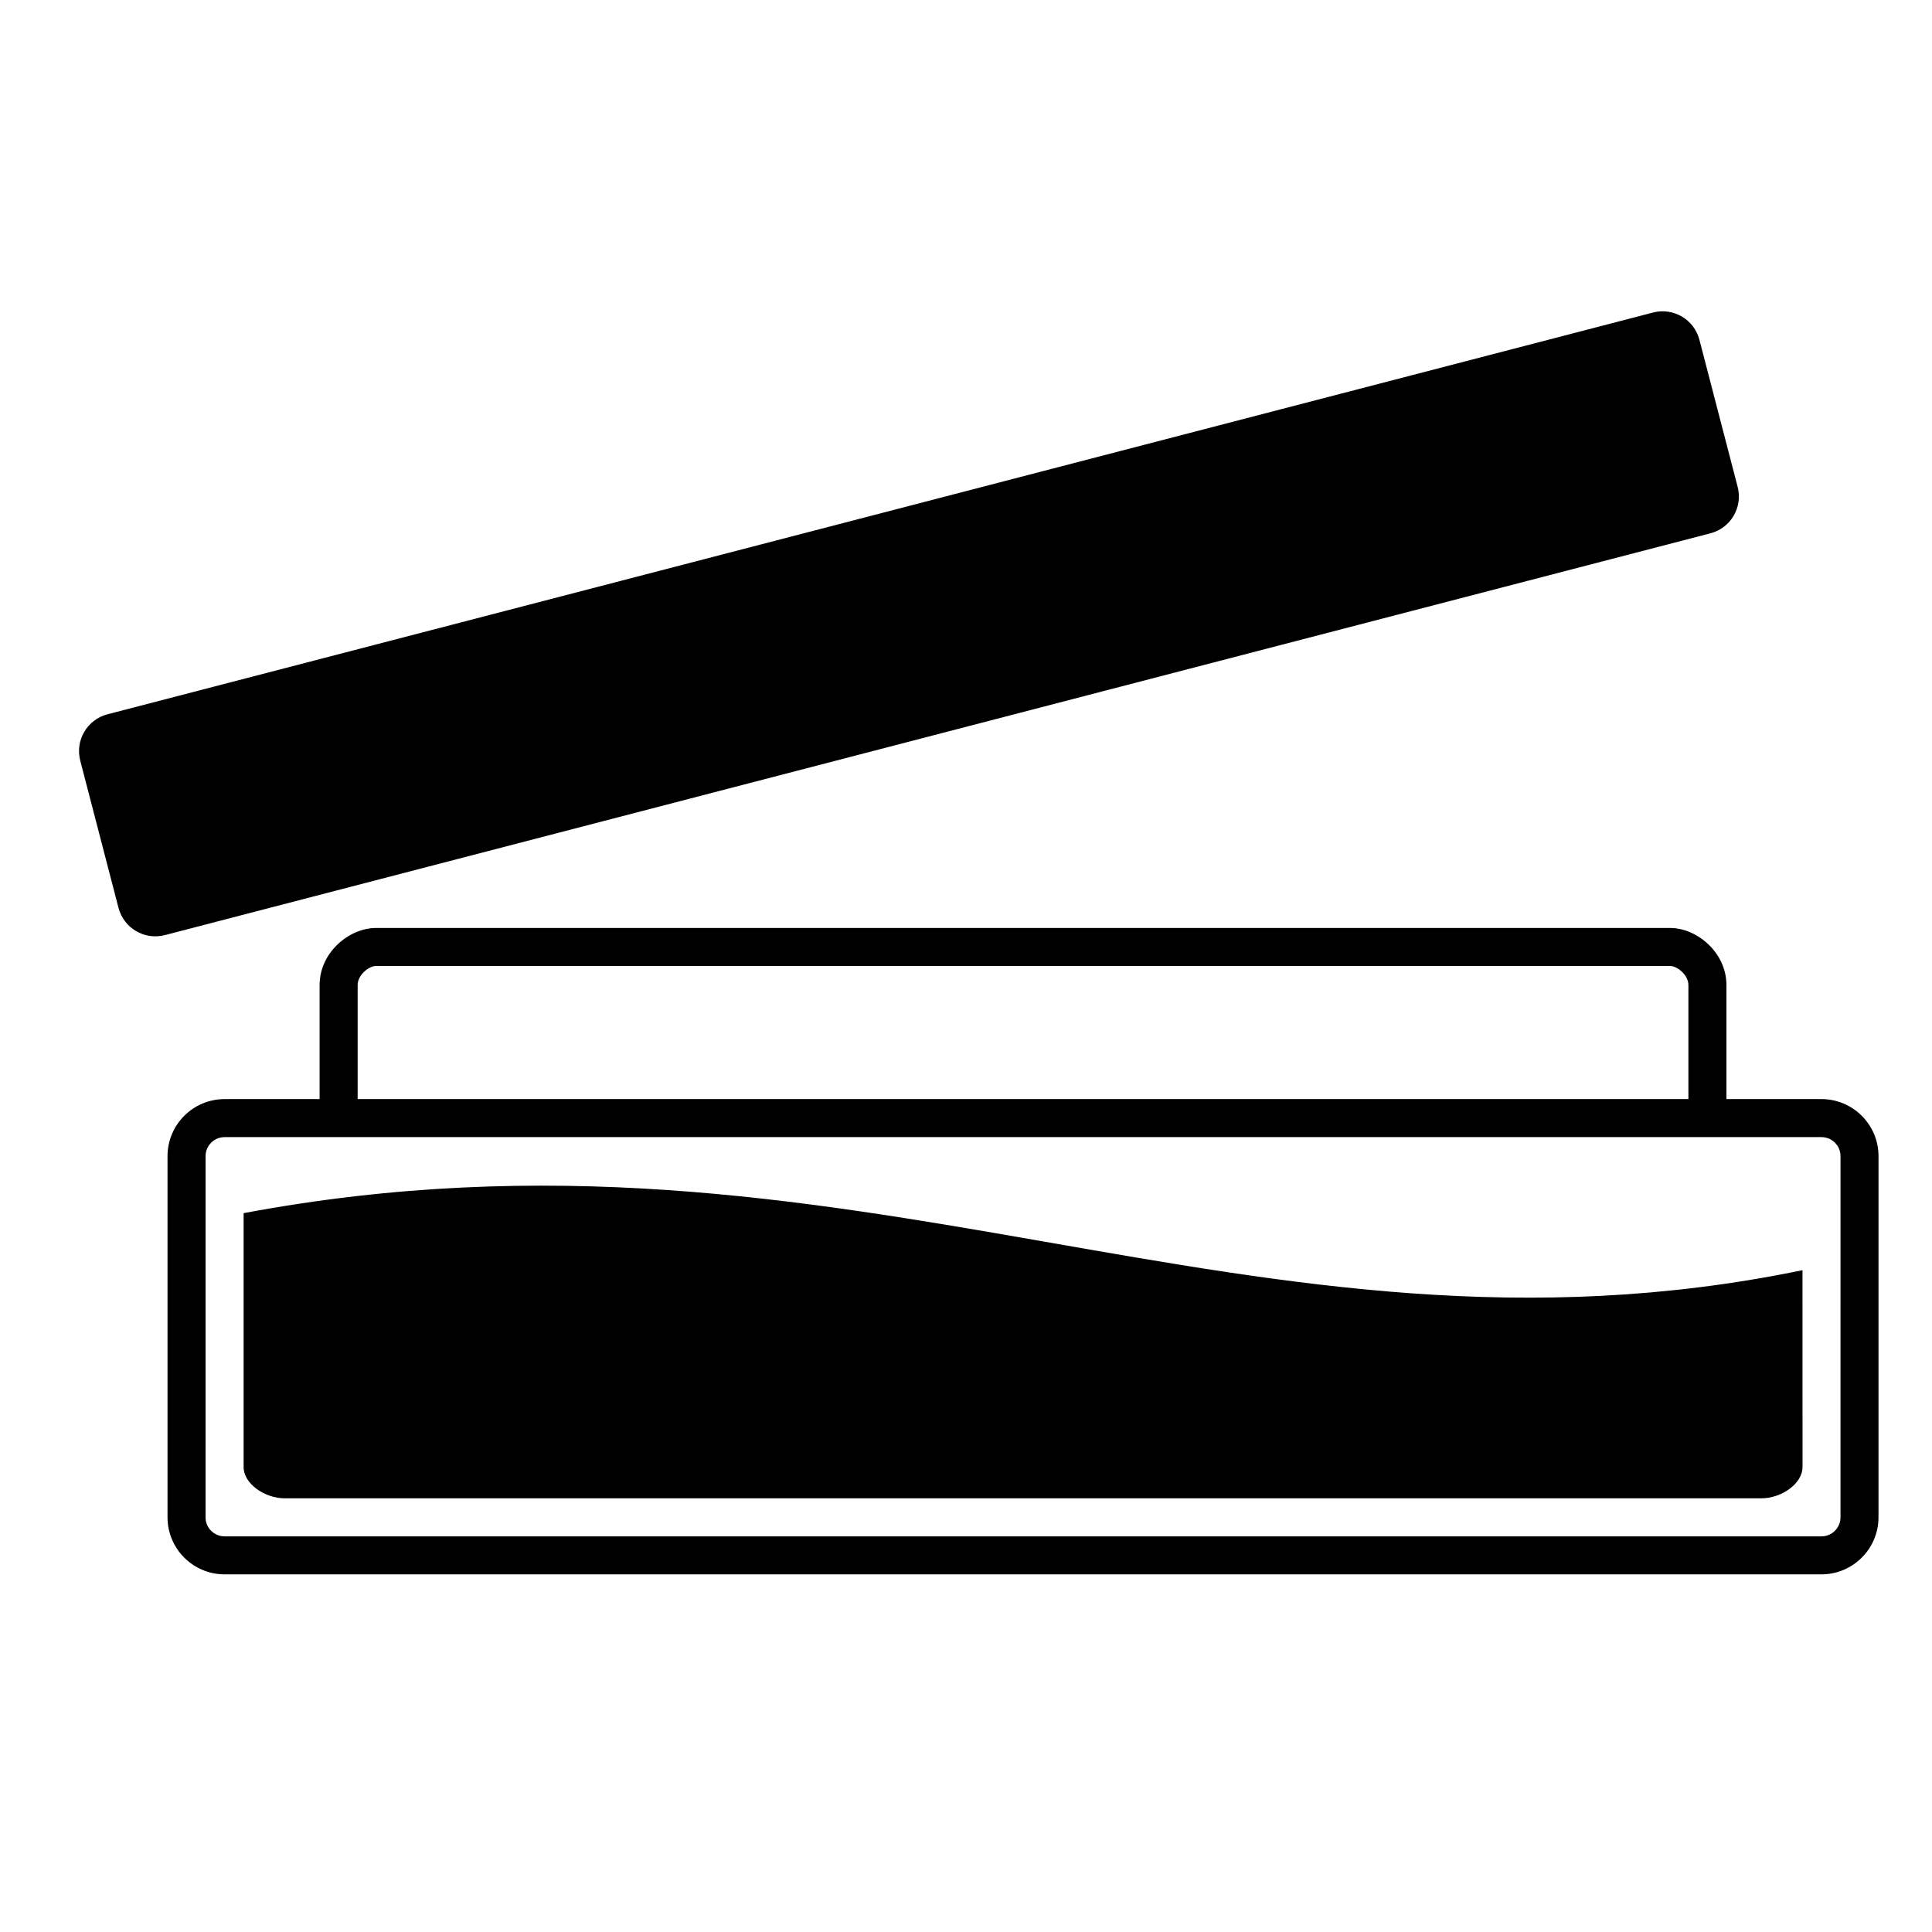
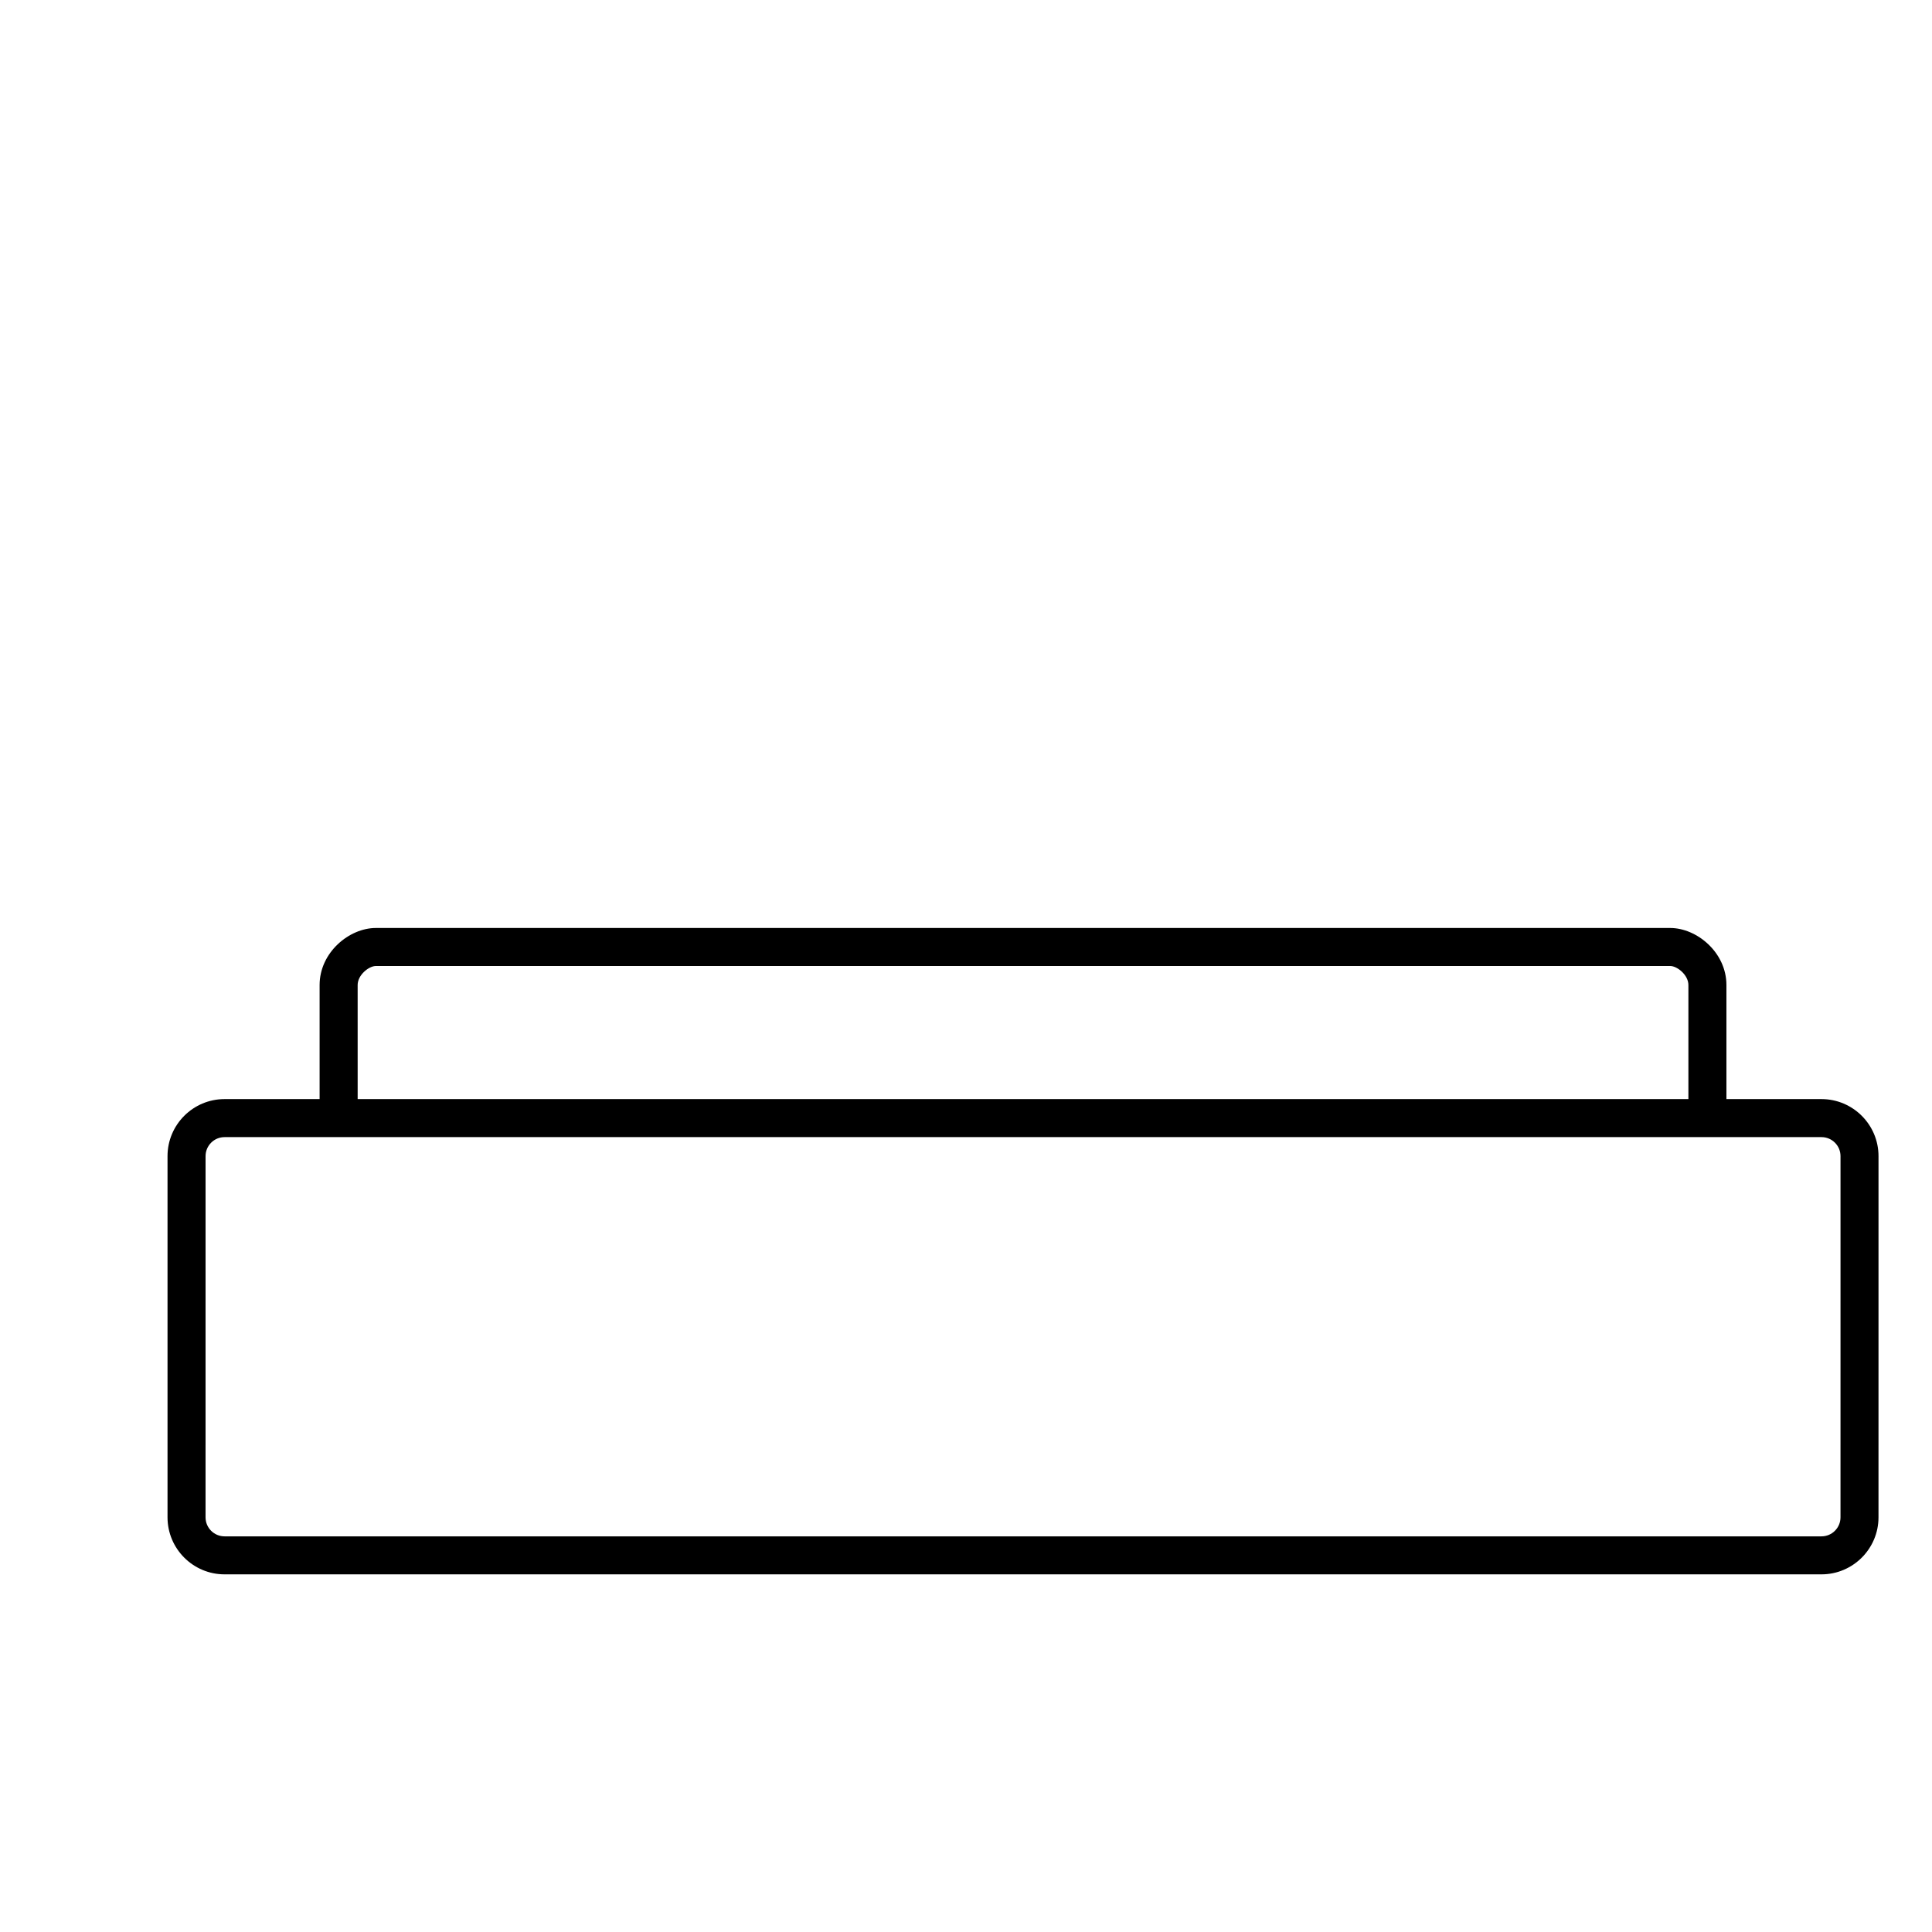
<svg xmlns="http://www.w3.org/2000/svg" fill="#000000" width="800px" height="800px" version="1.1" viewBox="144 144 512 512">
  <g>
-     <path d="m621.68 480.61c-146.11 30.23-251.91-45.344-413.12-15.113v67.25c0 4.59 5.777 8.32 10.836 8.32h391.45c5.062 0 10.844-3.731 10.844-8.324z" />
-     <path d="m594.36 234.04c-1.402-5.387-6.902-8.613-12.289-7.215l-409.59 106.47c-5.387 1.402-8.613 6.902-7.215 12.289l10.141 39.012c1.402 5.387 6.902 8.613 12.289 7.215l409.59-106.48c5.387-1.402 8.613-6.902 7.215-12.289z" />
    <path d="m626.71 435.27h-25.191v-30.23c0-8.652-7.859-15.113-14.883-15.113h-343.05c-7.027 0-14.887 6.465-14.887 15.113v30.23h-25.191c-8.332 0-15.113 6.781-15.113 15.113v95.723c0 8.332 6.781 15.113 15.113 15.113h423.2c8.332 0 15.113-6.781 15.113-15.113l0.004-95.723c0-8.332-6.781-15.113-15.117-15.113zm-387.93-30.23c0-2.684 2.996-5.039 4.812-5.039h343.05c1.805 0.004 4.801 2.356 4.801 5.039v30.23h-352.66zm392.97 141.07c0 2.781-2.258 5.039-5.039 5.039h-423.2c-2.777 0-5.039-2.258-5.039-5.039l0.004-95.723c0-2.781 2.262-5.039 5.039-5.039h423.2c2.781 0 5.039 2.258 5.039 5.039z" />
  </g>
</svg>